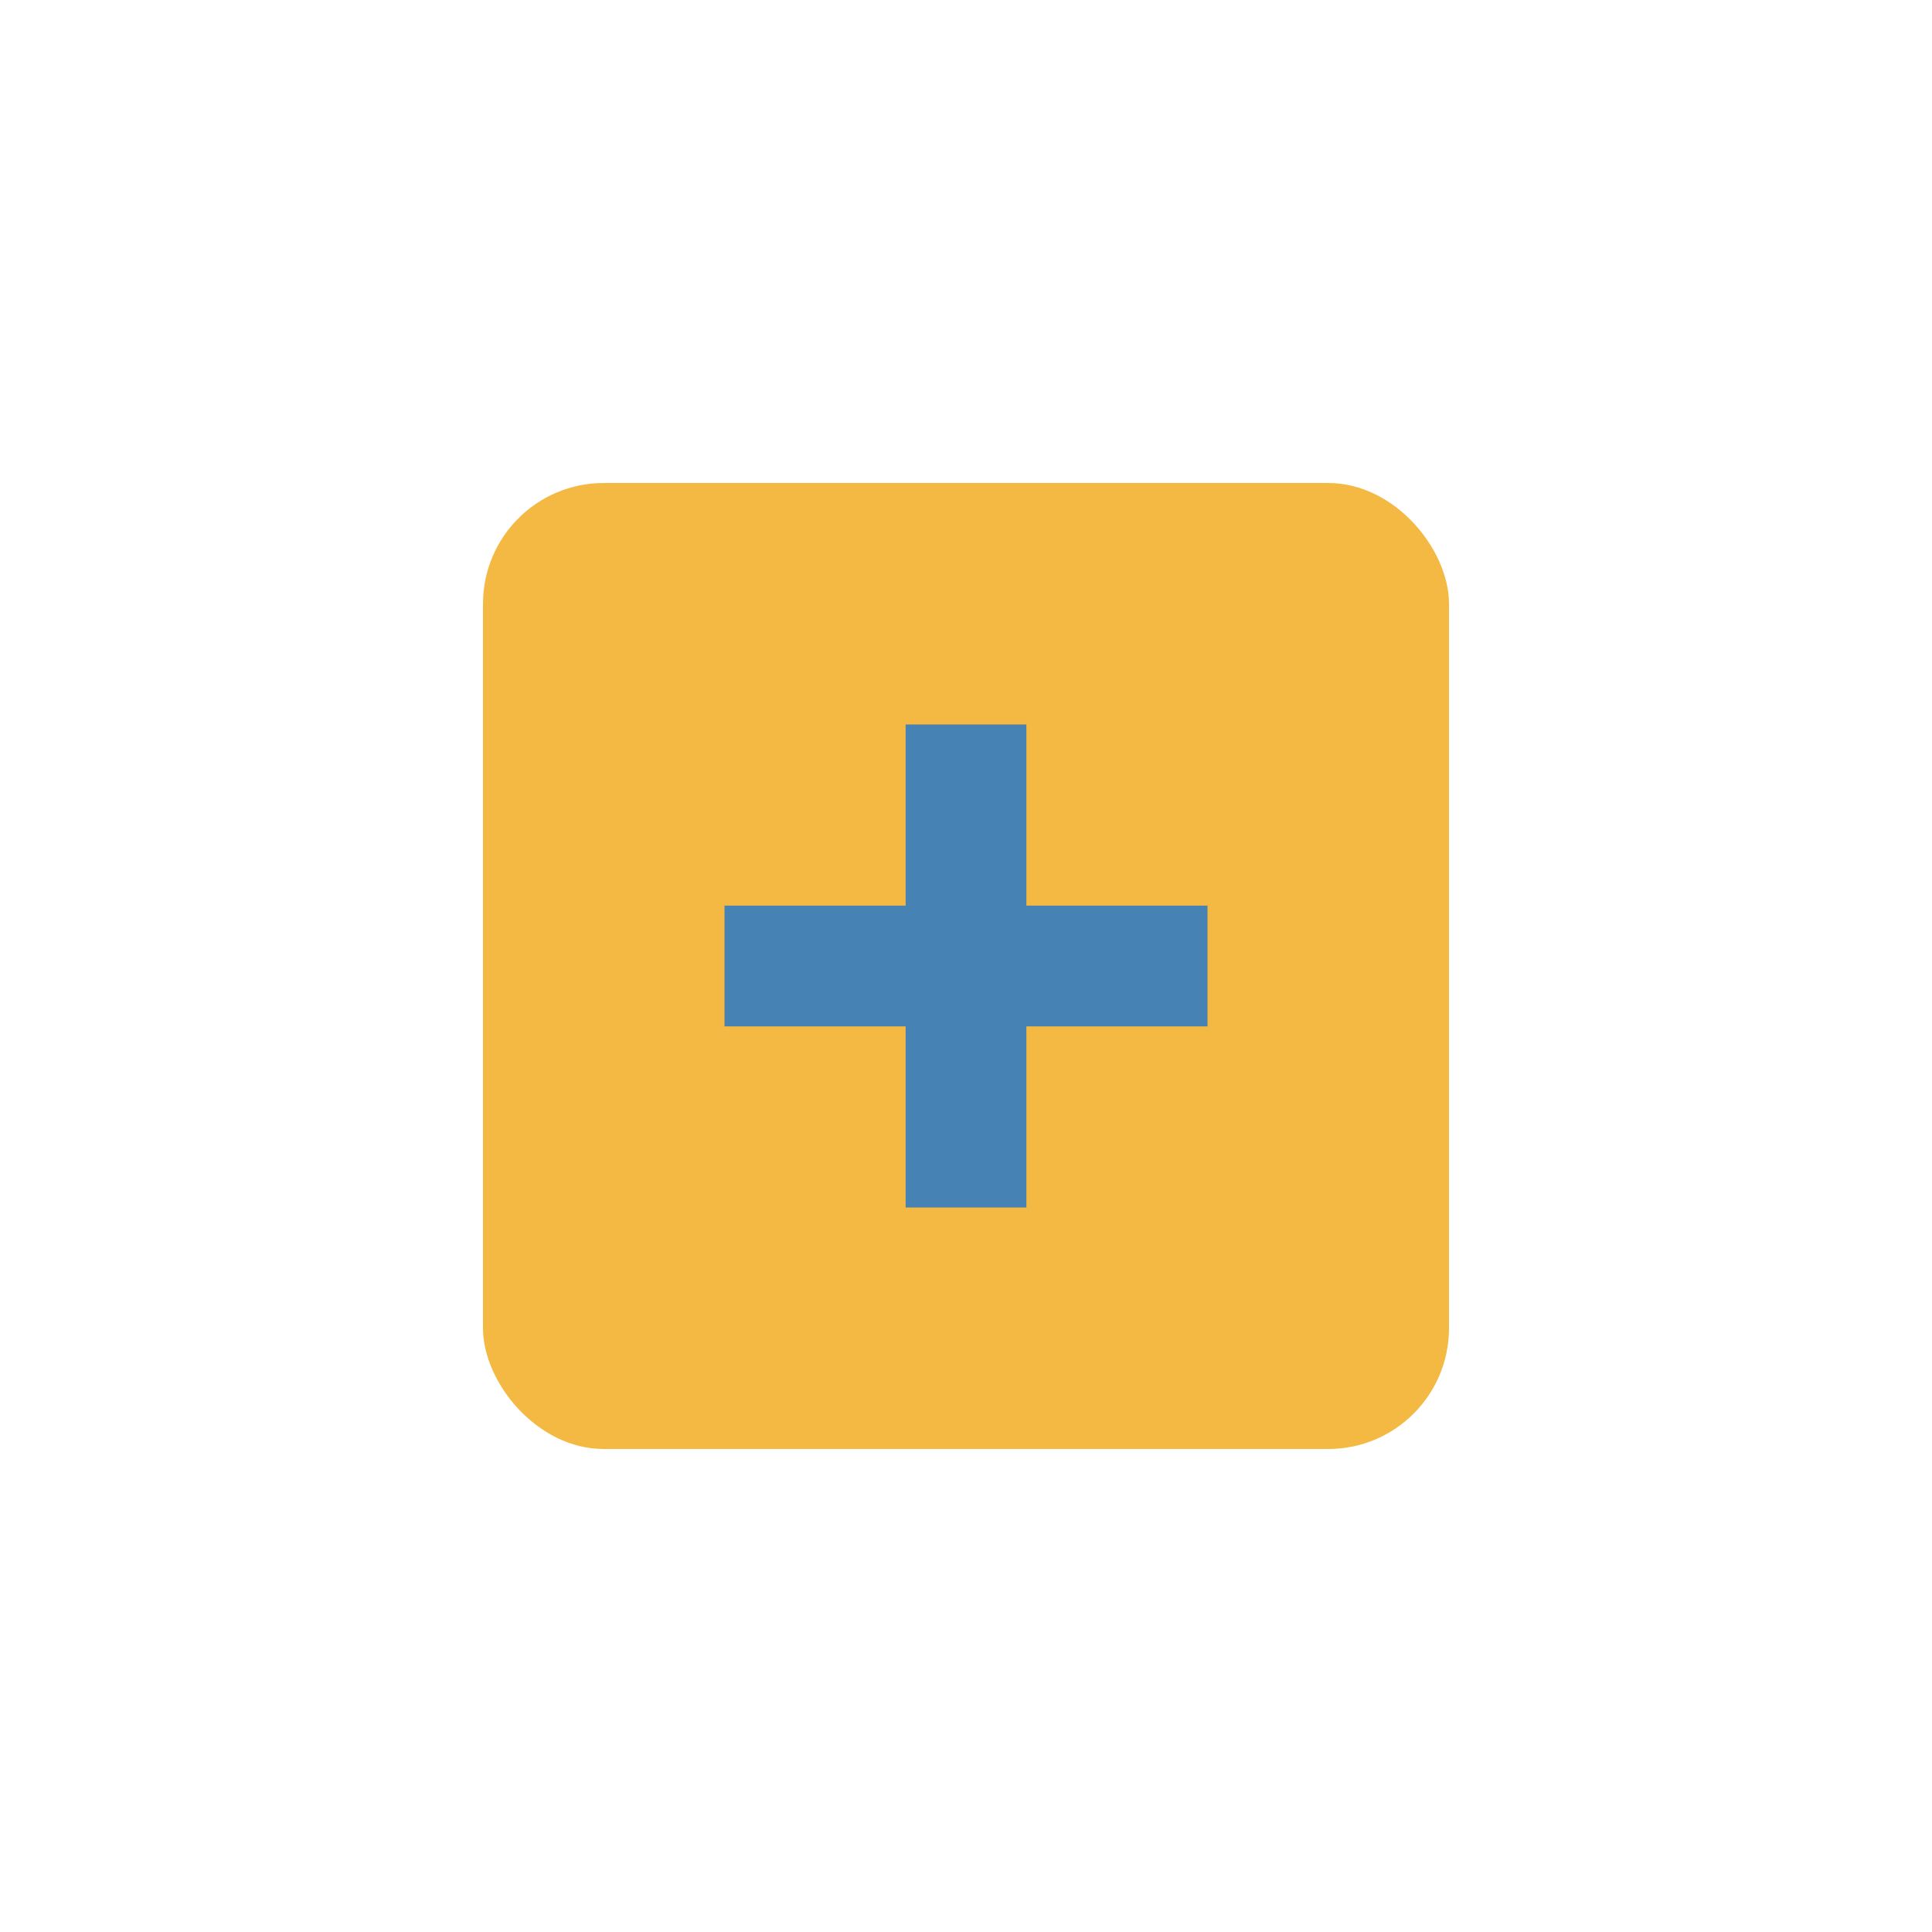
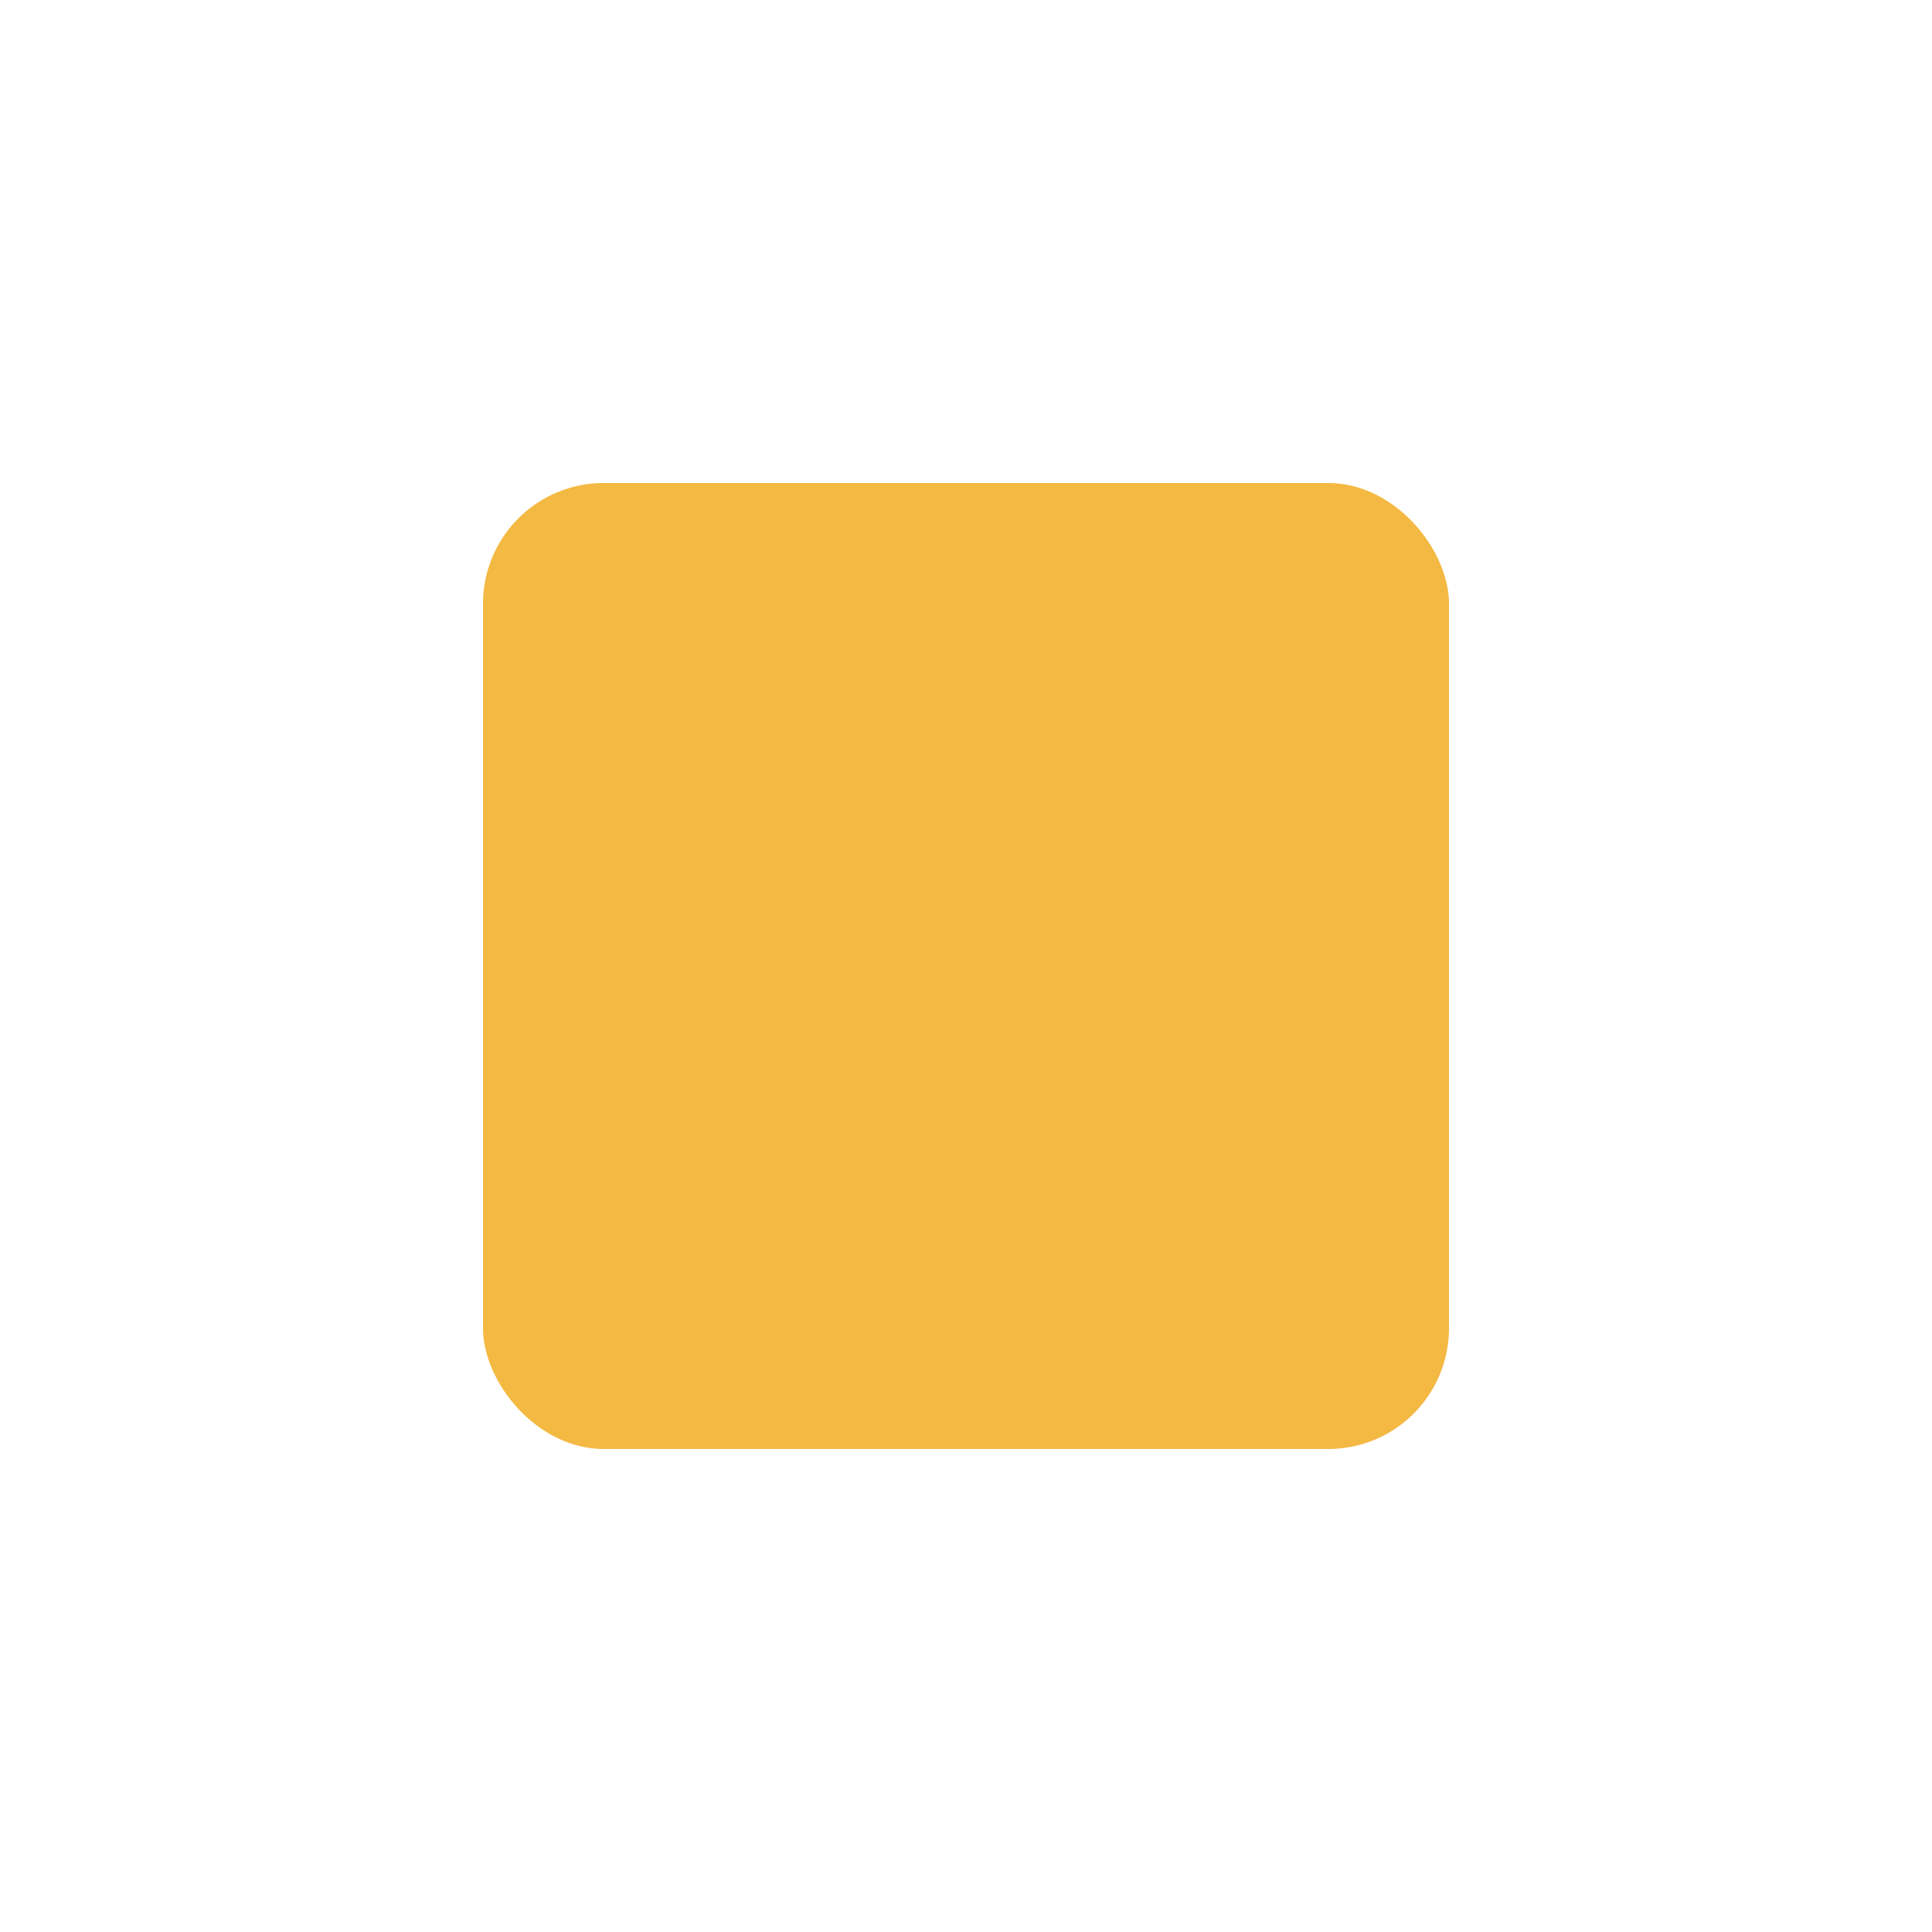
<svg xmlns="http://www.w3.org/2000/svg" width="32" height="32" viewBox="0 0 32 32">
  <rect x="8" y="8" width="16" height="16" rx="2" fill="#F4B942" />
-   <path d="M12 16h8M16 12v8" stroke="#4682B4" stroke-width="2" />
</svg>